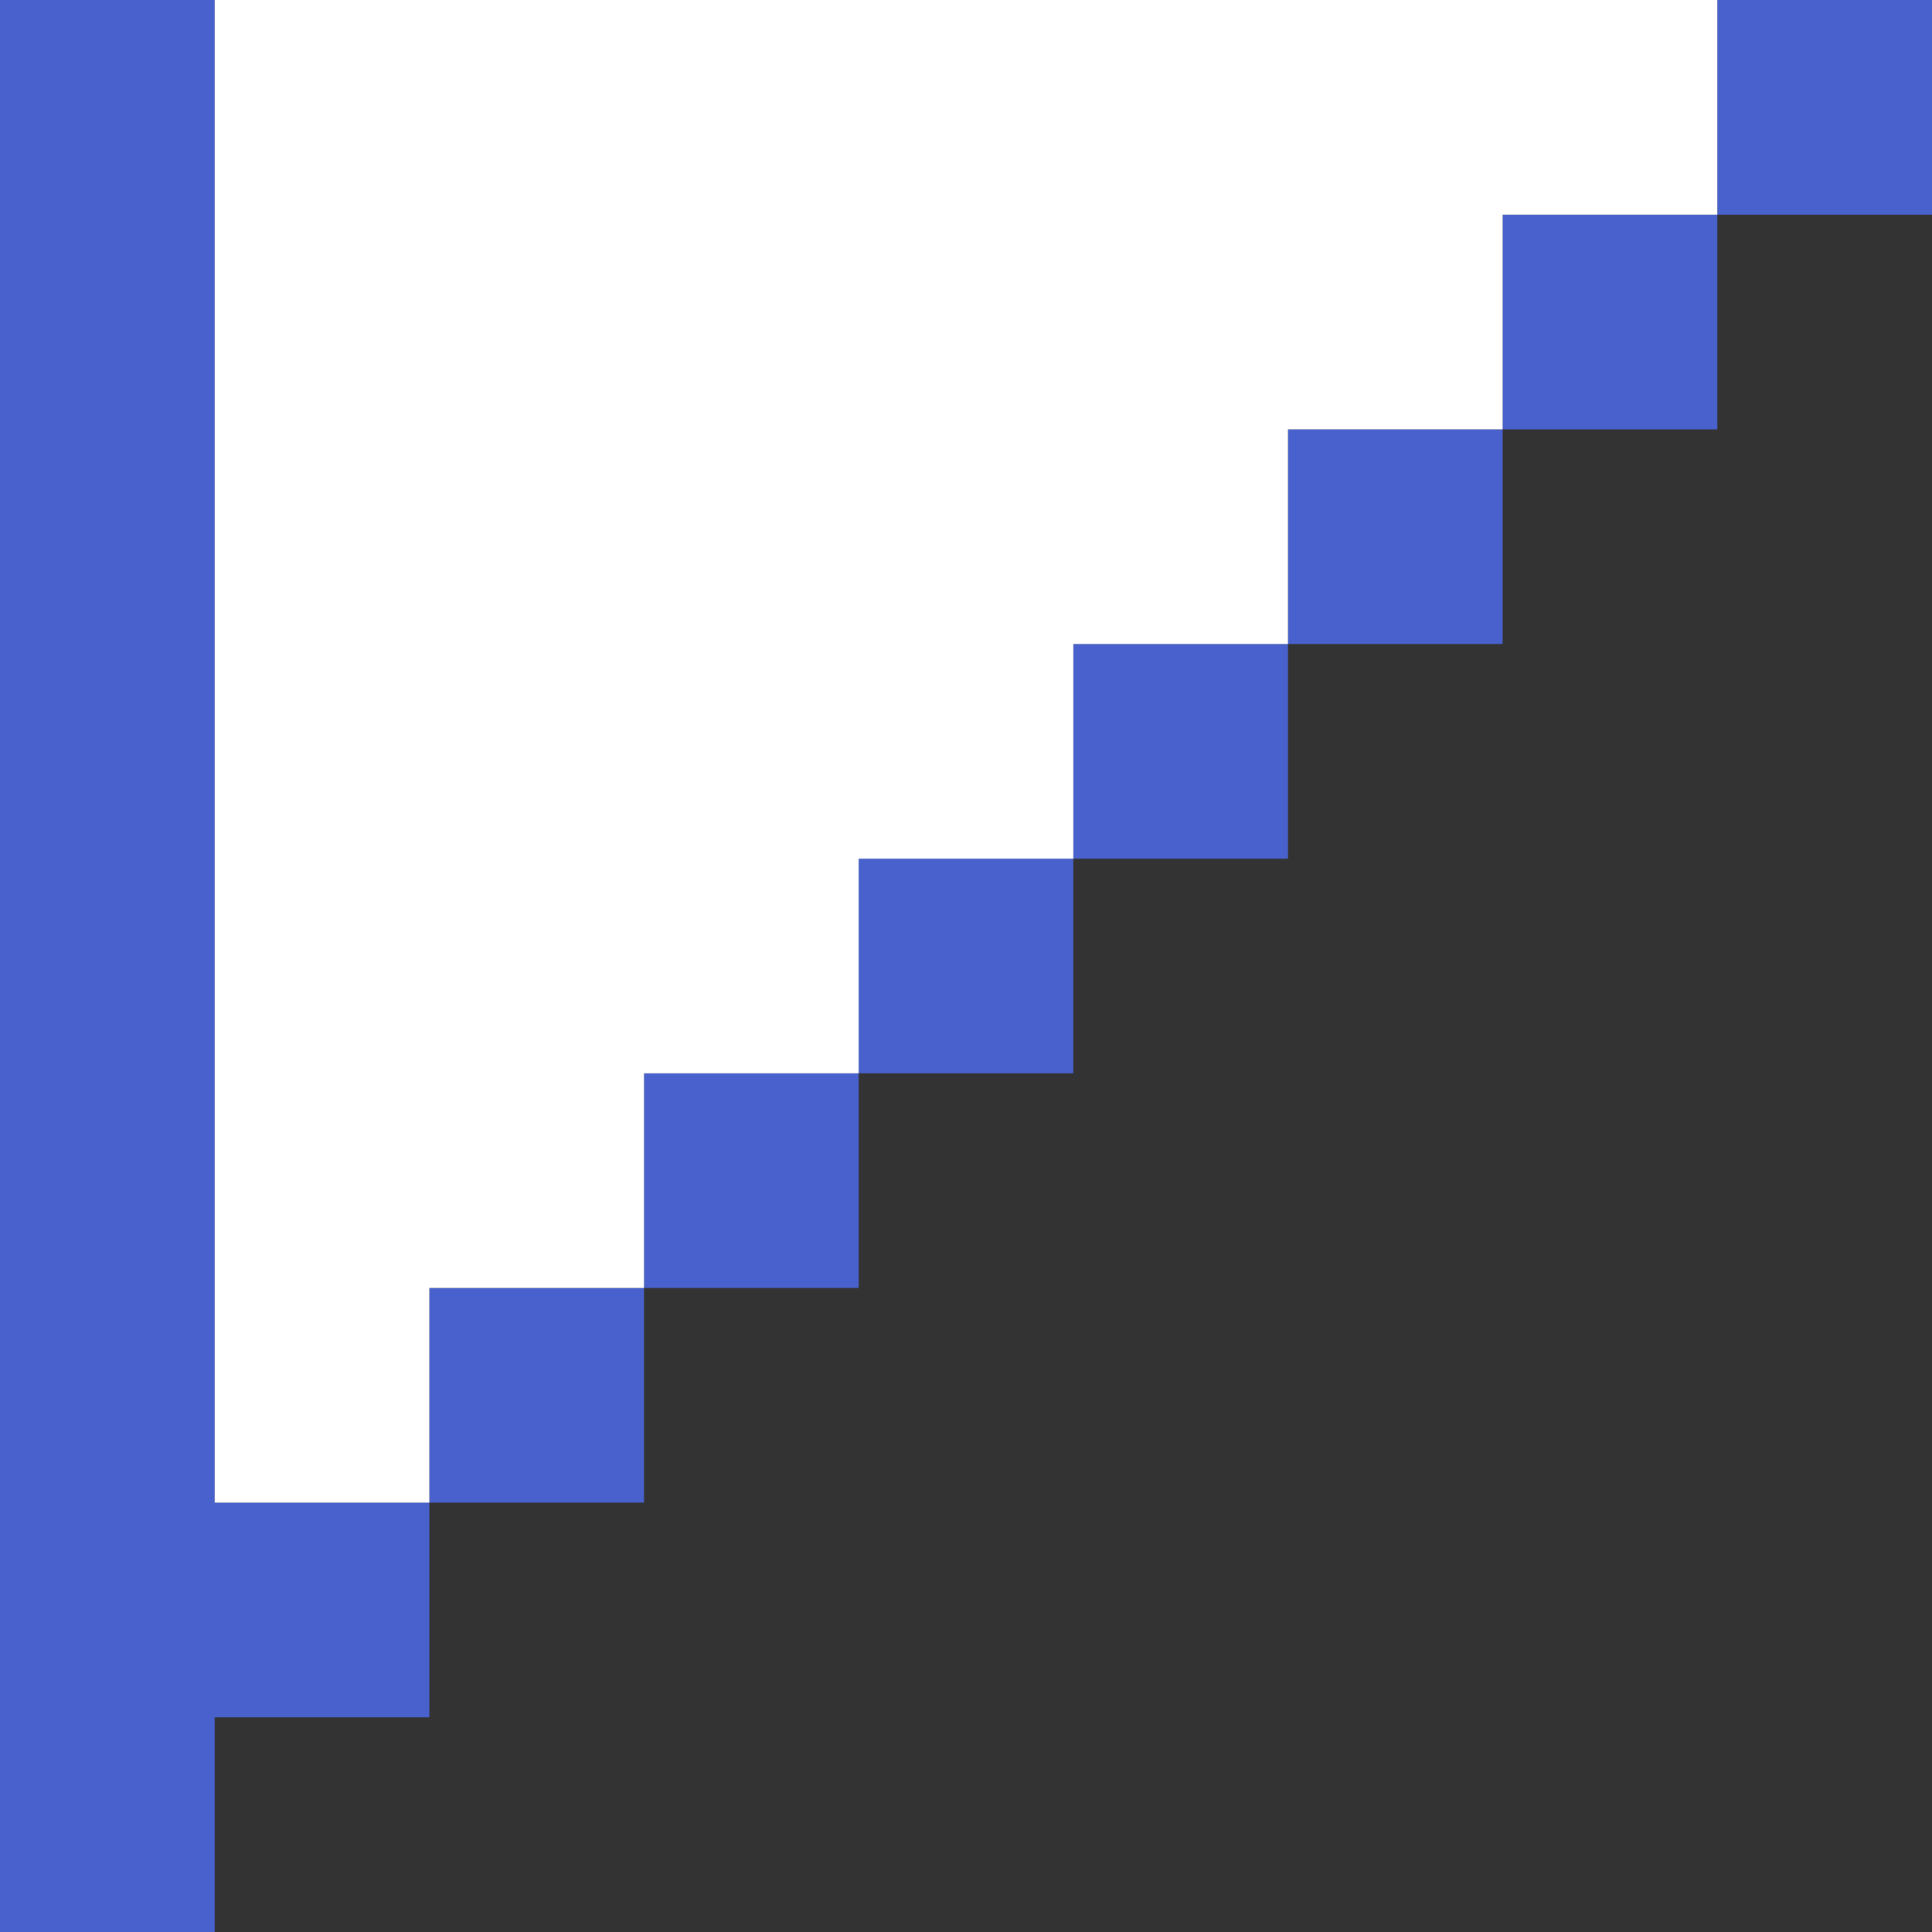
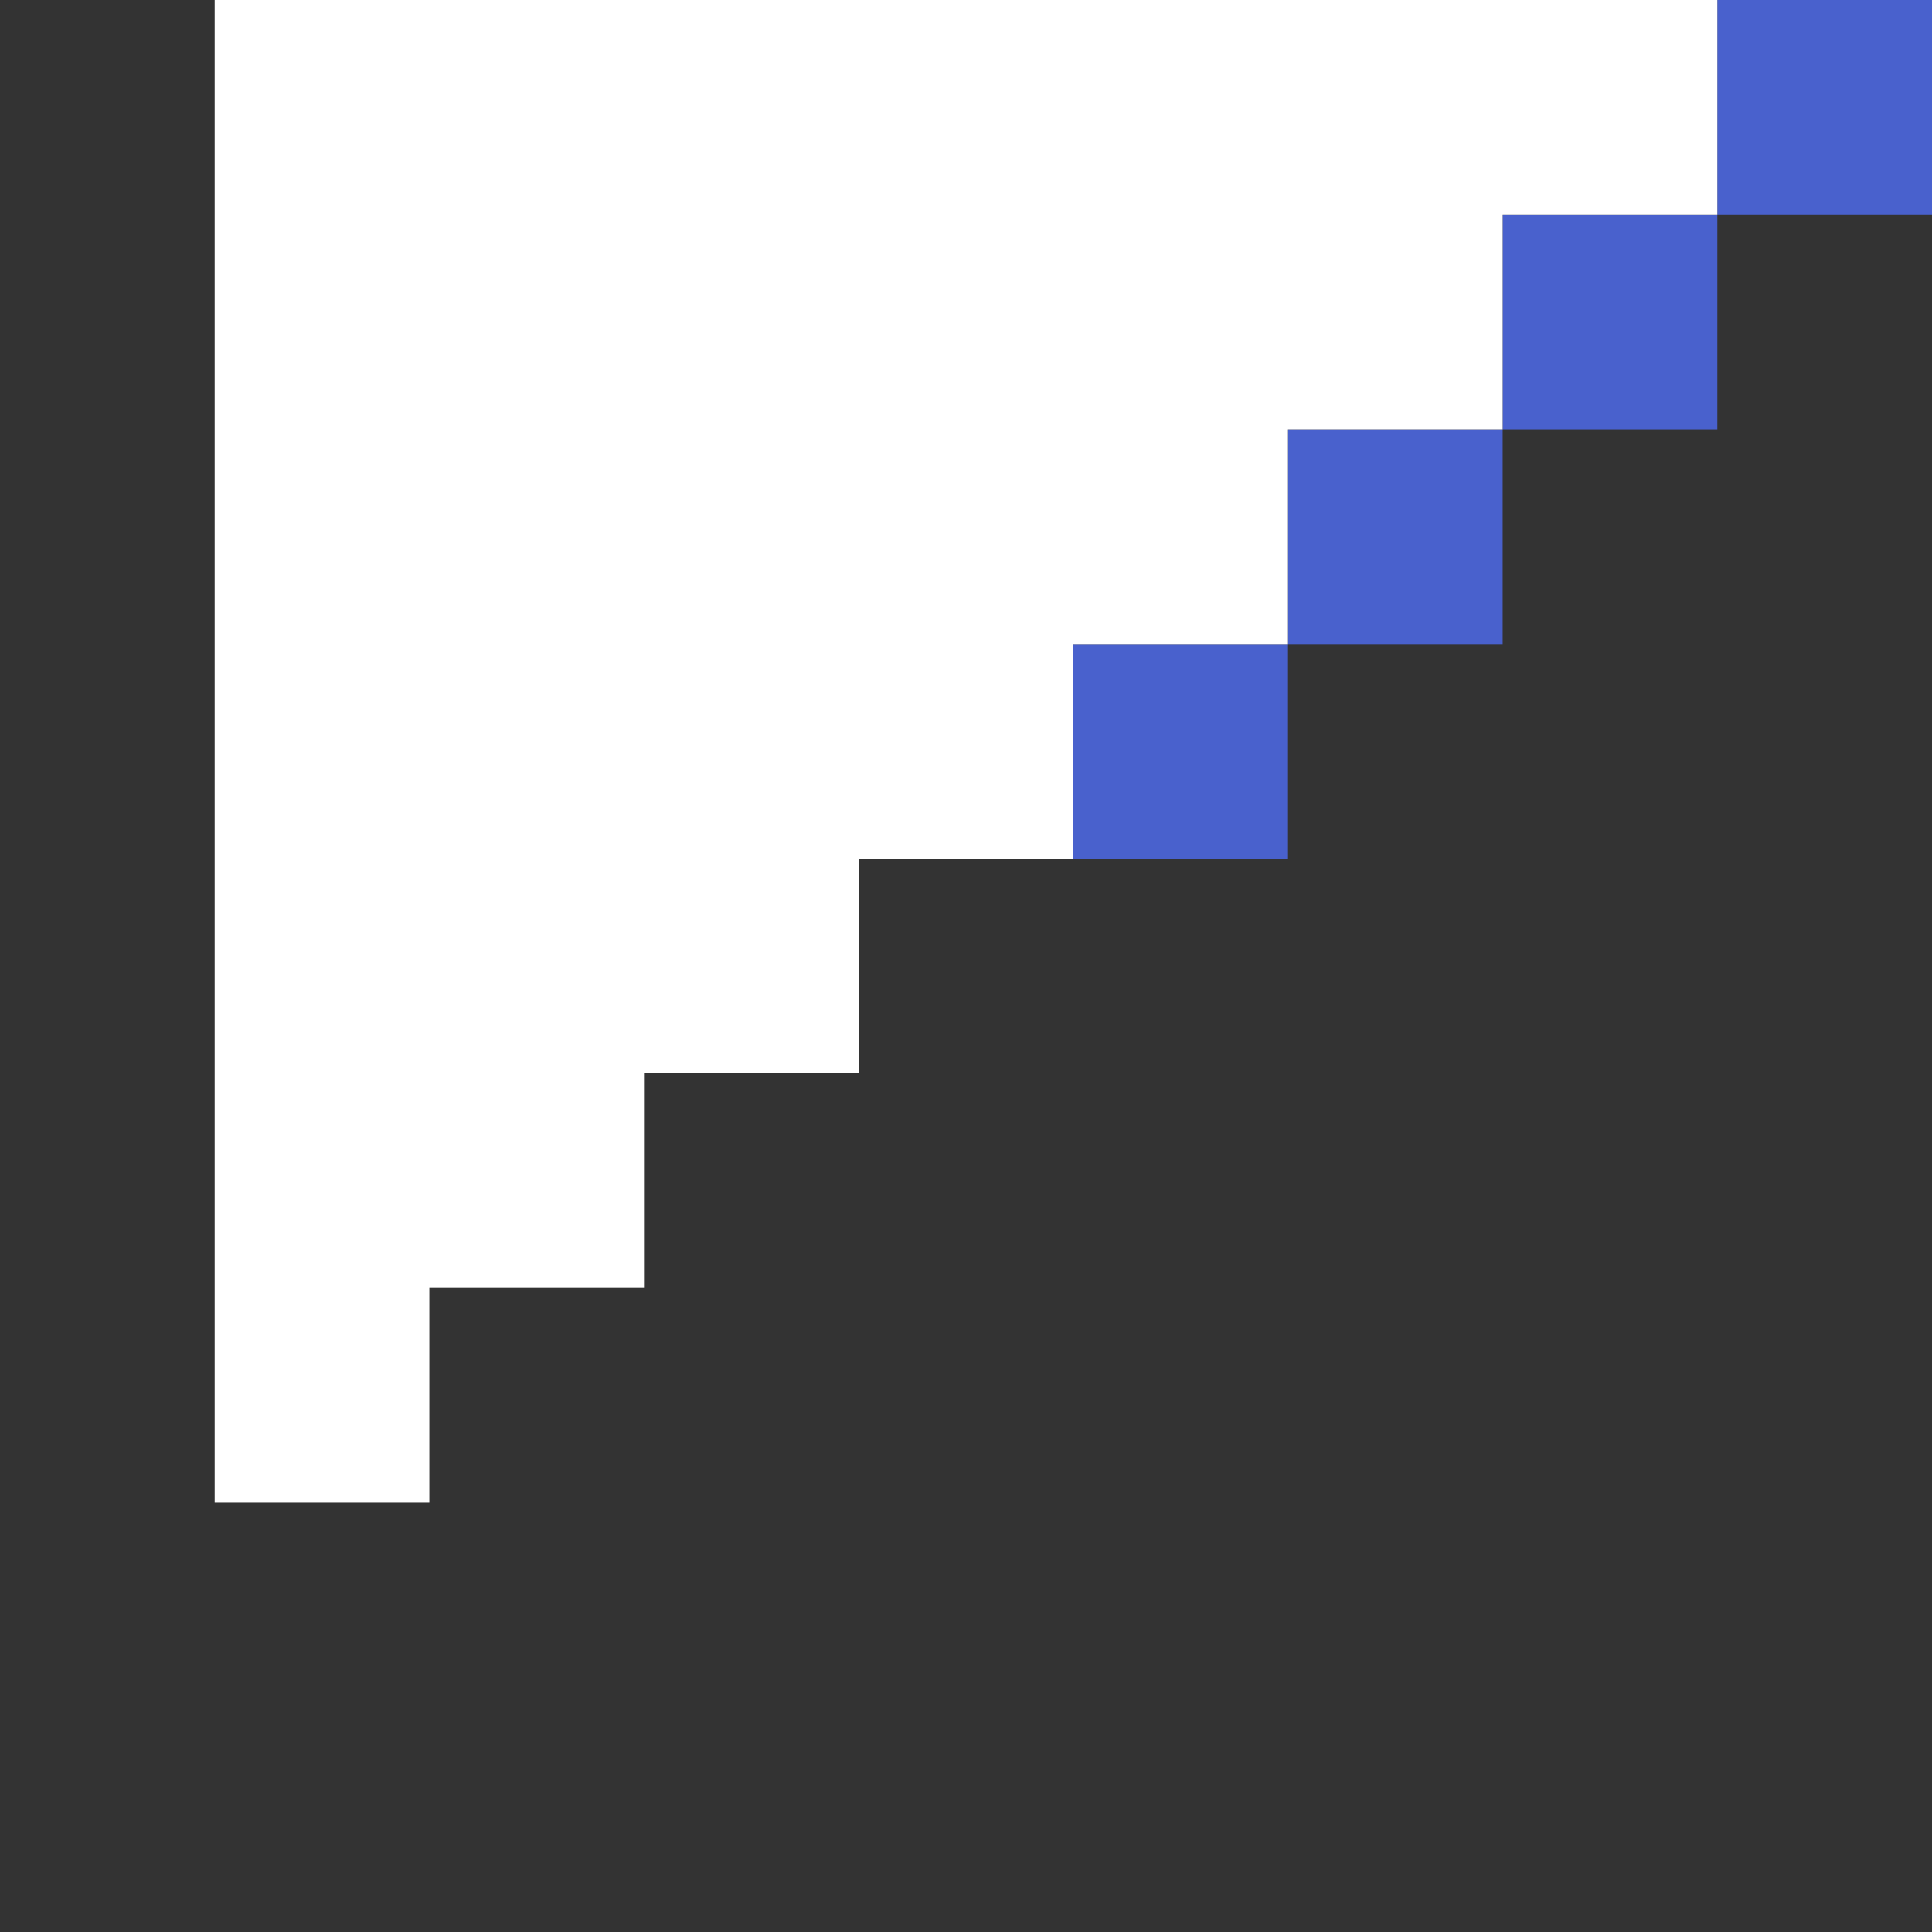
<svg xmlns="http://www.w3.org/2000/svg" x="0px" y="0px" viewBox="0 0 45 45" style="vertical-align: middle; max-width: 100%; width: 100%;" width="100%">
  <rect x="0" y="0" width="45" height="45" fill="#333333" stroke="none" />
  <g>
    <rect x="35" y="5" width="5" height="5" fill="rgb(73,97,205)">
    </rect>
    <rect x="40" width="5" height="5" fill="rgb(73,97,205)">
    </rect>
    <rect x="30" y="10" width="5" height="5" fill="rgb(73,97,205)">
    </rect>
    <rect x="25" y="15" width="5" height="5" fill="rgb(73,97,205)">
    </rect>
-     <rect x="20" y="20" width="5" height="5" fill="rgb(73,97,205)">
-     </rect>
-     <rect x="15" y="25" width="5" height="5" fill="rgb(73,97,205)">
-     </rect>
-     <rect x="10" y="30" width="5" height="5" fill="rgb(73,97,205)">
-     </rect>
-     <polygon points="5,30 5,25 5,20 5,15 5,10 5,5 5,0 0,0 0,5 0,10 0,15 0,20 0,25 0,30 0,35 0,40 0,45 5,45 5,40 10,40 10,35 5,35" fill="rgb(73,97,205)">
-     </polygon>
  </g>
  <polygon points="35,0 30,0 25,0 20,0 15,0 10,0 5,0 5,5 5,10 5,15 5,20 5,25 5,30 5,35 10,35 10,30 15,30   15,25 20,25 20,20 25,20 25,15 30,15 30,10 35,10 35,5 40,5 40,0" fill="rgb(255,255,255)">
   </polygon>
</svg>